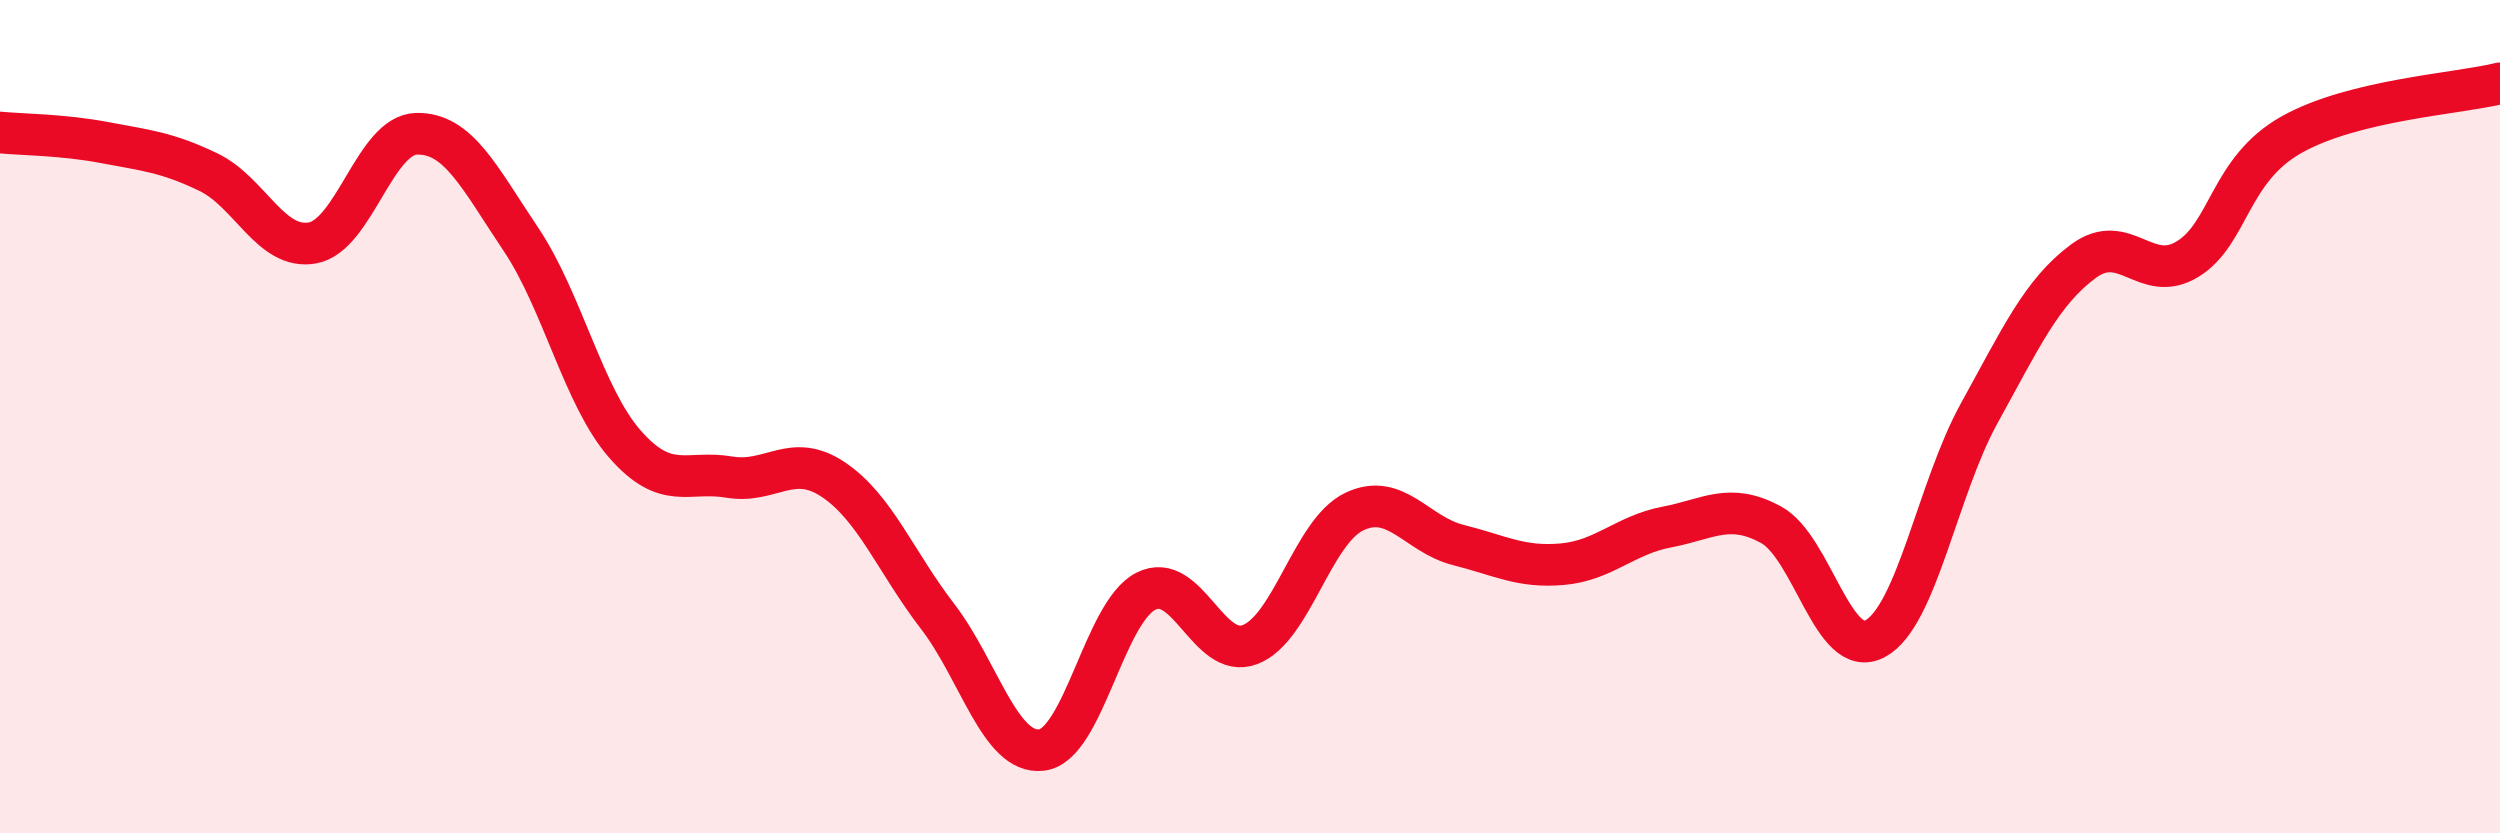
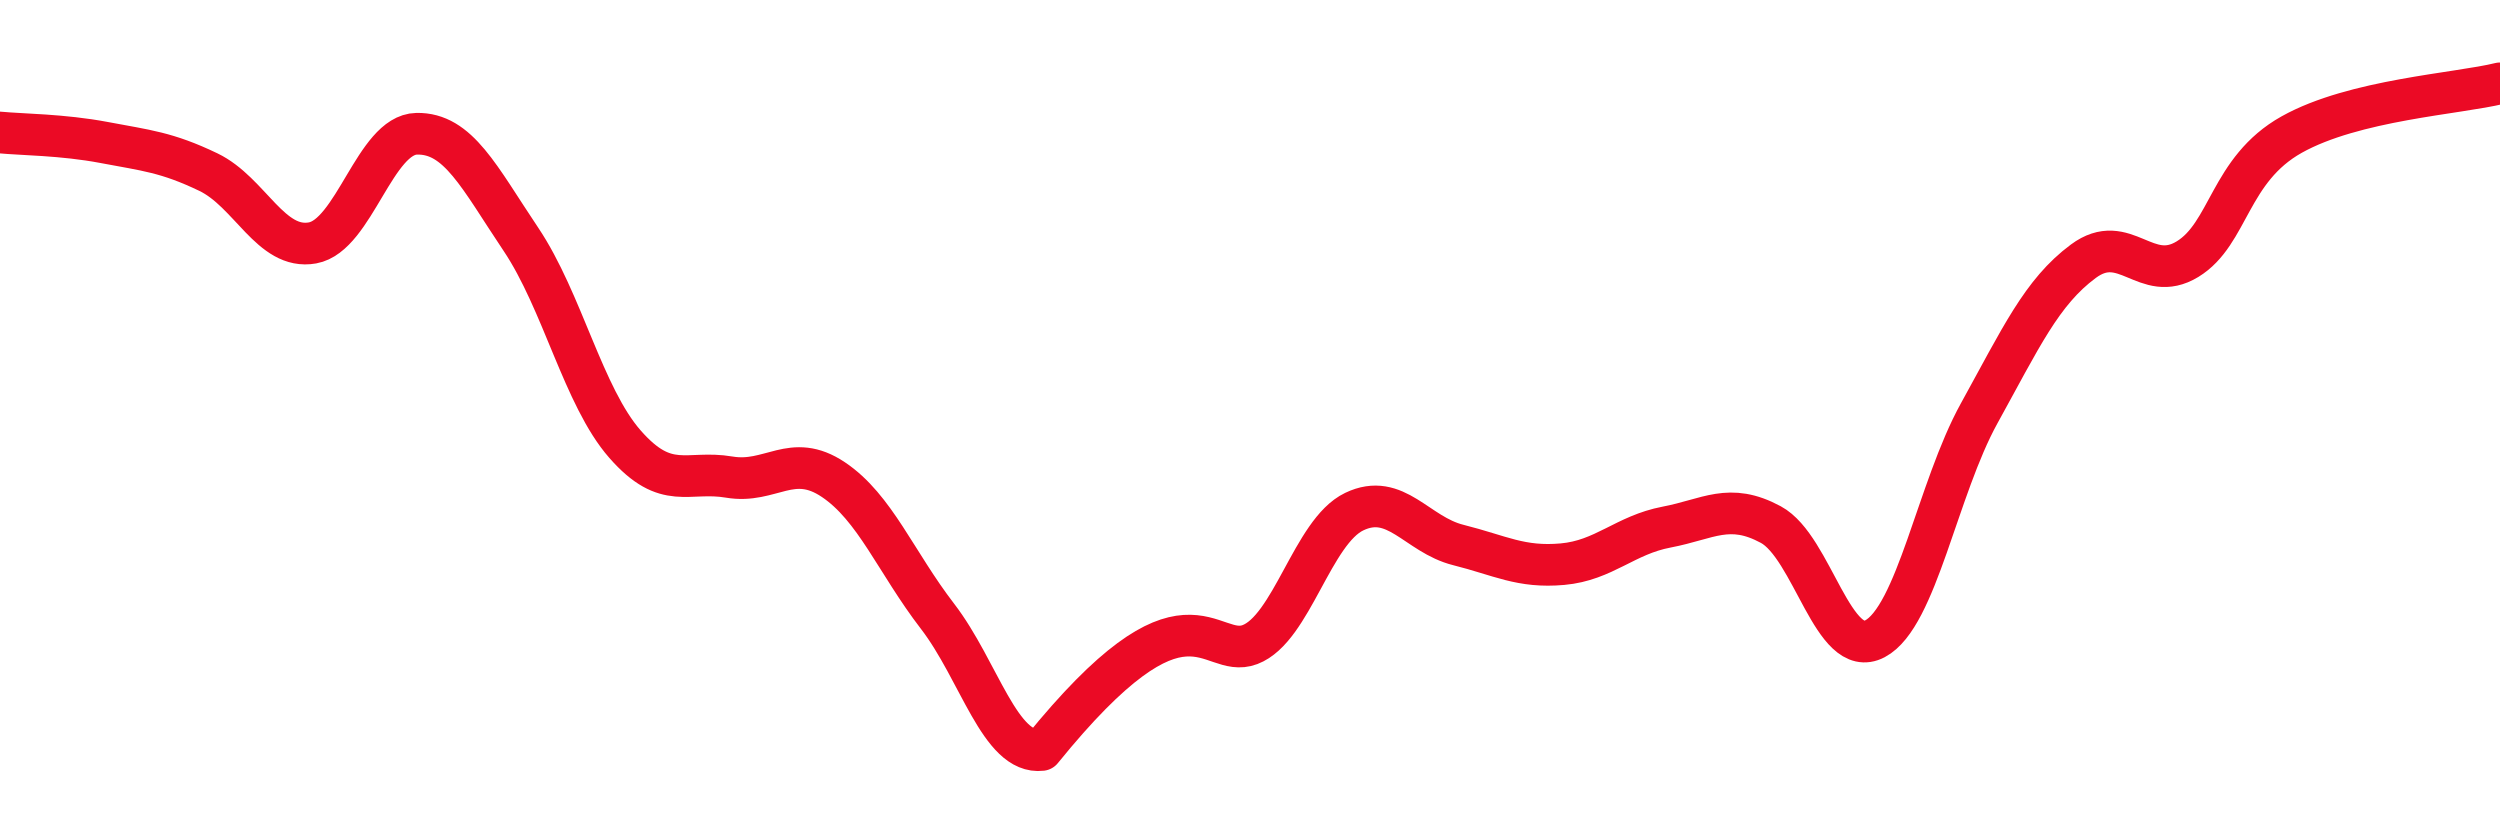
<svg xmlns="http://www.w3.org/2000/svg" width="60" height="20" viewBox="0 0 60 20">
-   <path d="M 0,3.18 C 0.5,3.23 1.5,3.23 2.5,3.42 C 3.5,3.61 4,3.65 5,4.13 C 6,4.61 6.5,6.01 7.5,5.83 C 8.5,5.65 9,3.23 10,3.21 C 11,3.19 11.5,4.25 12.5,5.74 C 13.5,7.23 14,9.52 15,10.66 C 16,11.8 16.5,11.28 17.5,11.45 C 18.5,11.62 19,10.84 20,11.51 C 21,12.18 21.5,13.49 22.5,14.79 C 23.5,16.09 24,18.12 25,18 C 26,17.88 26.5,14.7 27.5,14.19 C 28.5,13.68 29,15.85 30,15.47 C 31,15.09 31.5,12.76 32.5,12.28 C 33.5,11.8 34,12.83 35,13.08 C 36,13.33 36.5,13.63 37.5,13.54 C 38.5,13.45 39,12.84 40,12.65 C 41,12.46 41.5,12.05 42.5,12.59 C 43.5,13.13 44,15.86 45,15.33 C 46,14.8 46.5,11.73 47.5,9.92 C 48.5,8.11 49,7.01 50,6.27 C 51,5.53 51.5,6.83 52.5,6.22 C 53.5,5.61 53.5,4.07 55,3.23 C 56.5,2.39 59,2.25 60,2L60 20L0 20Z" fill="#EB0A25" opacity="0.1" stroke-linecap="round" stroke-linejoin="round" />
-   <path d="M 0,3.18 C 0.5,3.23 1.5,3.23 2.5,3.42 C 3.5,3.61 4,3.65 5,4.13 C 6,4.61 6.5,6.01 7.5,5.83 C 8.5,5.65 9,3.23 10,3.21 C 11,3.19 11.5,4.25 12.5,5.74 C 13.5,7.23 14,9.52 15,10.66 C 16,11.8 16.5,11.28 17.5,11.45 C 18.5,11.62 19,10.84 20,11.51 C 21,12.18 21.5,13.49 22.5,14.79 C 23.5,16.09 24,18.12 25,18 C 26,17.88 26.5,14.7 27.5,14.19 C 28.5,13.68 29,15.85 30,15.47 C 31,15.09 31.5,12.76 32.5,12.28 C 33.5,11.8 34,12.83 35,13.08 C 36,13.33 36.5,13.63 37.5,13.54 C 38.5,13.45 39,12.84 40,12.65 C 41,12.46 41.5,12.05 42.5,12.59 C 43.5,13.13 44,15.86 45,15.33 C 46,14.8 46.5,11.73 47.5,9.92 C 48.5,8.11 49,7.01 50,6.27 C 51,5.53 51.5,6.83 52.5,6.22 C 53.5,5.61 53.5,4.07 55,3.23 C 56.5,2.39 59,2.25 60,2" stroke="#EB0A25" stroke-width="1" fill="none" stroke-linecap="round" stroke-linejoin="round" />
+   <path d="M 0,3.18 C 0.5,3.23 1.5,3.23 2.5,3.42 C 3.5,3.61 4,3.65 5,4.13 C 6,4.61 6.5,6.01 7.5,5.83 C 8.5,5.65 9,3.23 10,3.21 C 11,3.19 11.5,4.25 12.5,5.74 C 13.5,7.23 14,9.52 15,10.66 C 16,11.8 16.5,11.28 17.5,11.45 C 18.5,11.62 19,10.84 20,11.51 C 21,12.18 21.5,13.49 22.5,14.79 C 23.5,16.09 24,18.12 25,18 C 28.5,13.68 29,15.85 30,15.47 C 31,15.09 31.5,12.76 32.5,12.28 C 33.5,11.8 34,12.83 35,13.08 C 36,13.33 36.5,13.63 37.5,13.54 C 38.5,13.45 39,12.84 40,12.65 C 41,12.46 41.5,12.05 42.5,12.59 C 43.5,13.13 44,15.86 45,15.33 C 46,14.8 46.5,11.73 47.5,9.92 C 48.5,8.11 49,7.01 50,6.27 C 51,5.53 51.5,6.83 52.5,6.22 C 53.5,5.61 53.5,4.07 55,3.23 C 56.5,2.39 59,2.25 60,2" stroke="#EB0A25" stroke-width="1" fill="none" stroke-linecap="round" stroke-linejoin="round" />
</svg>